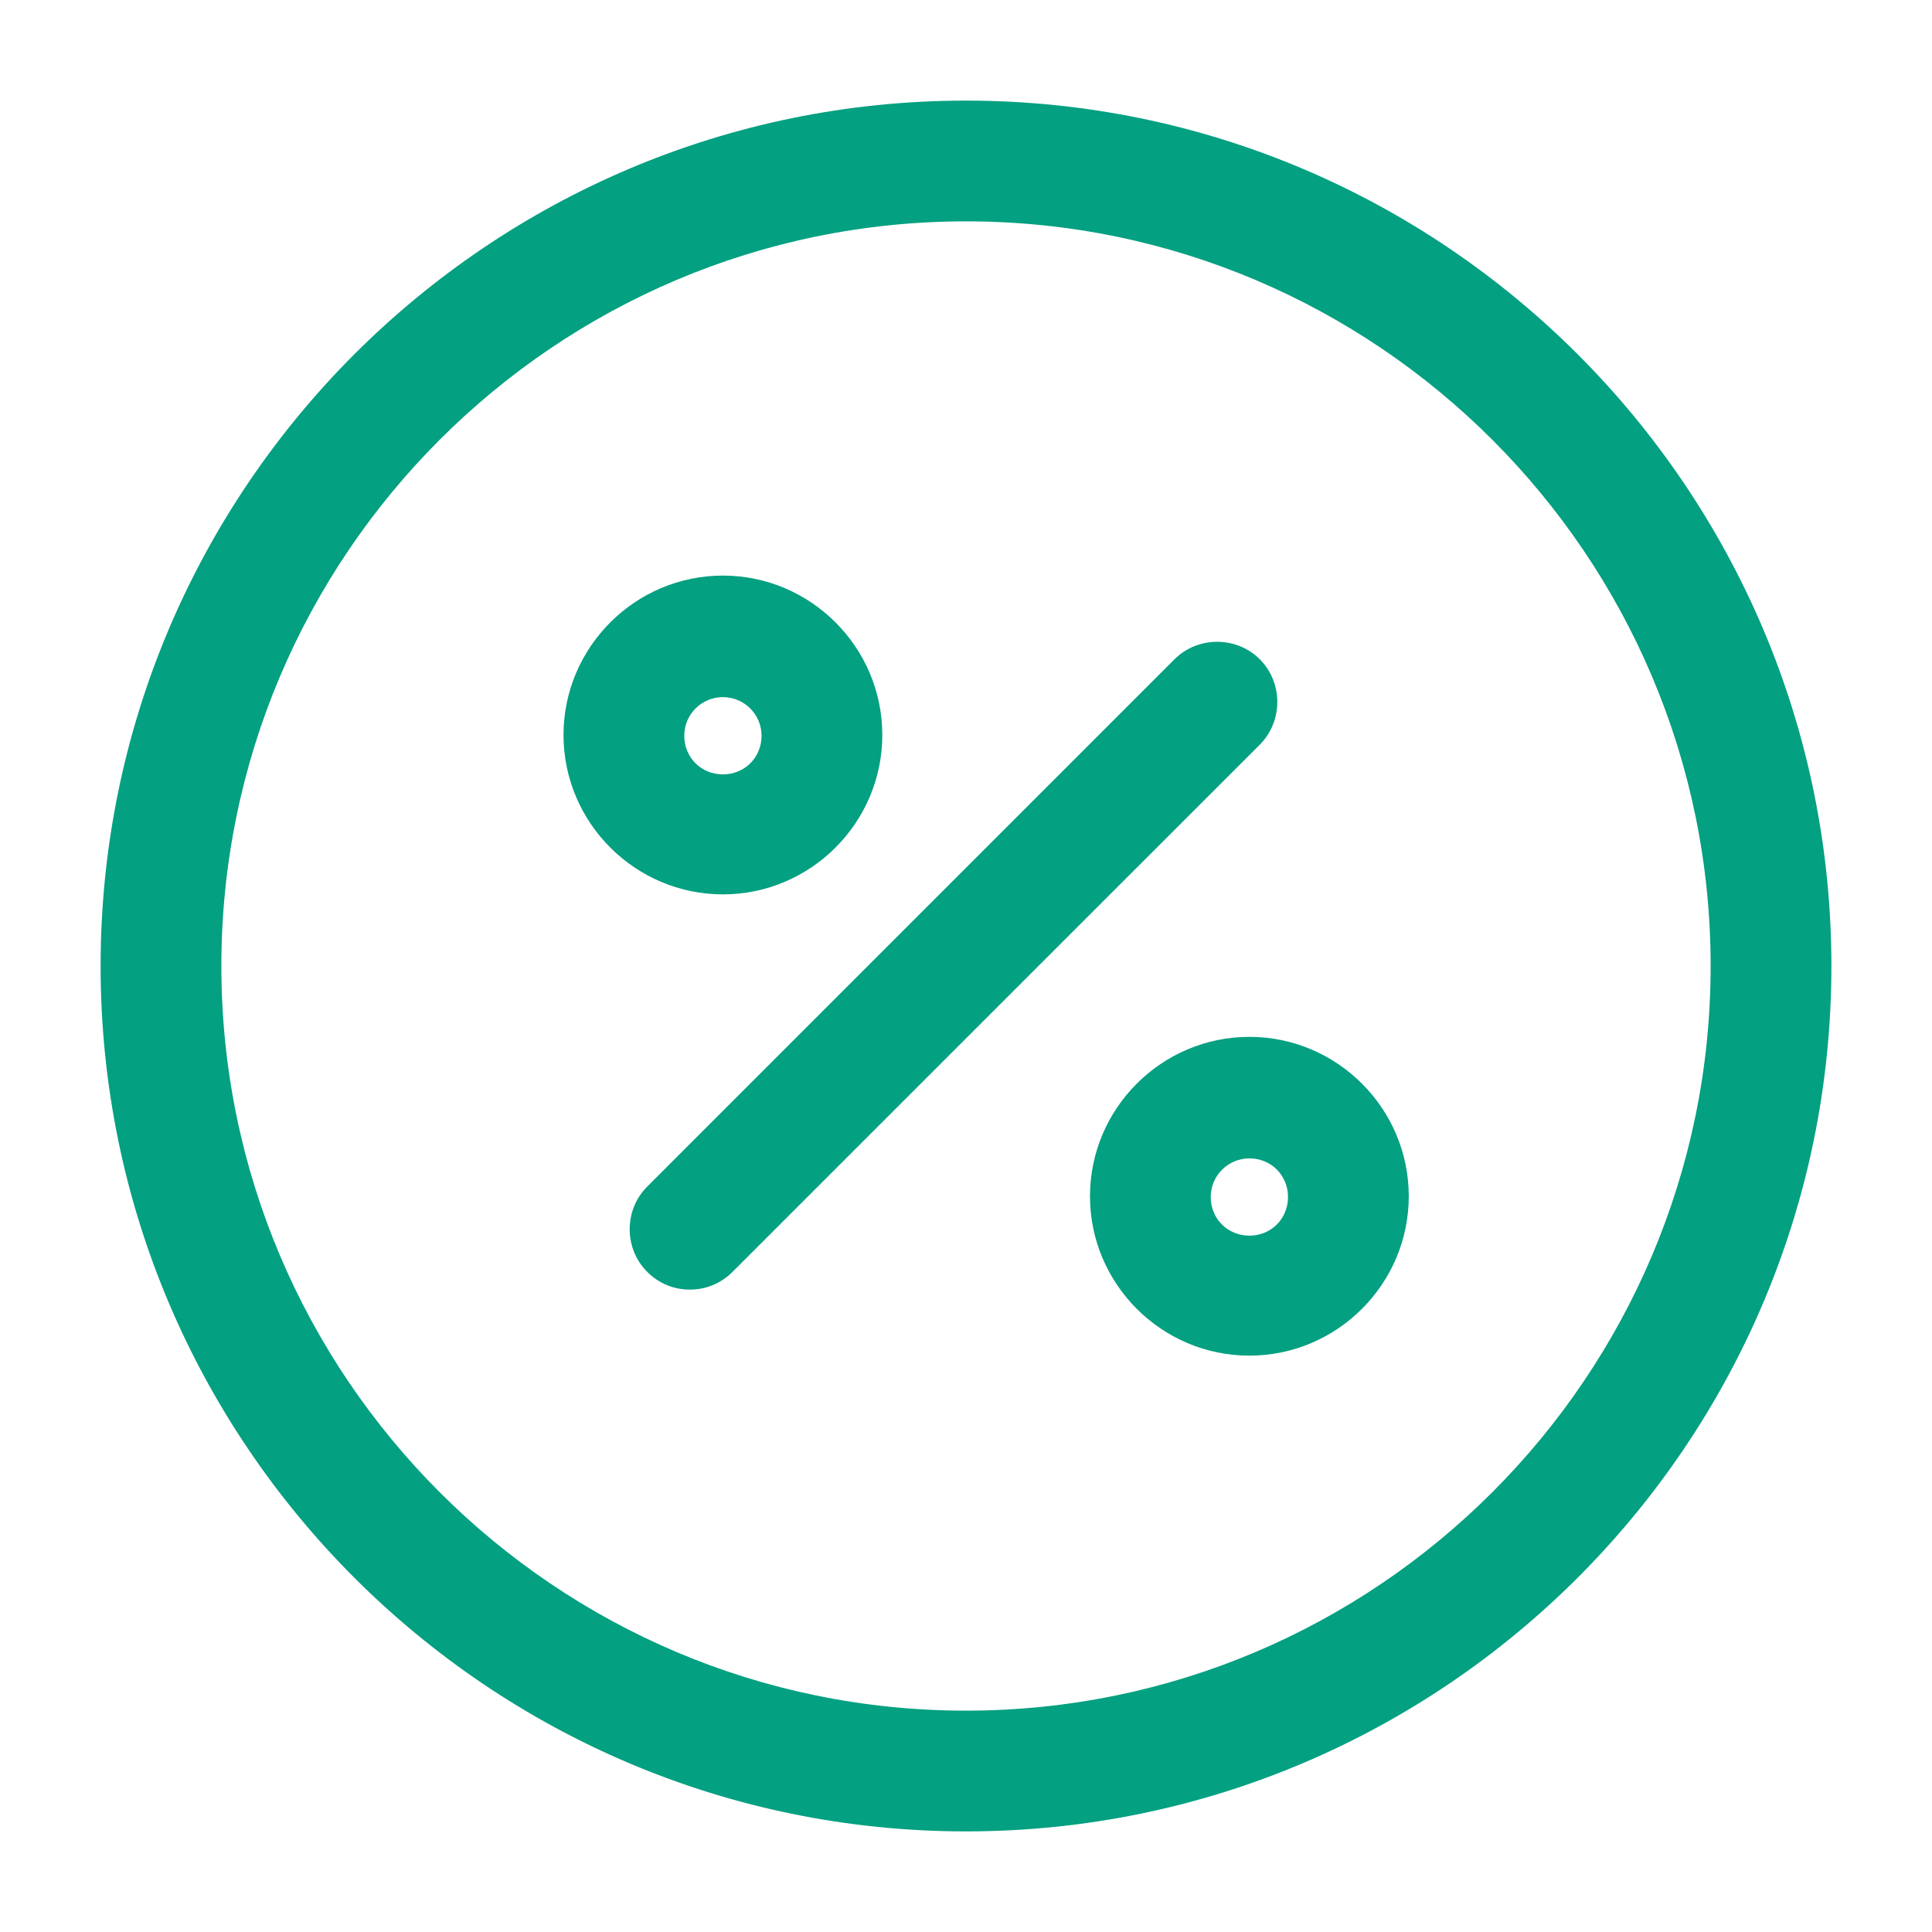
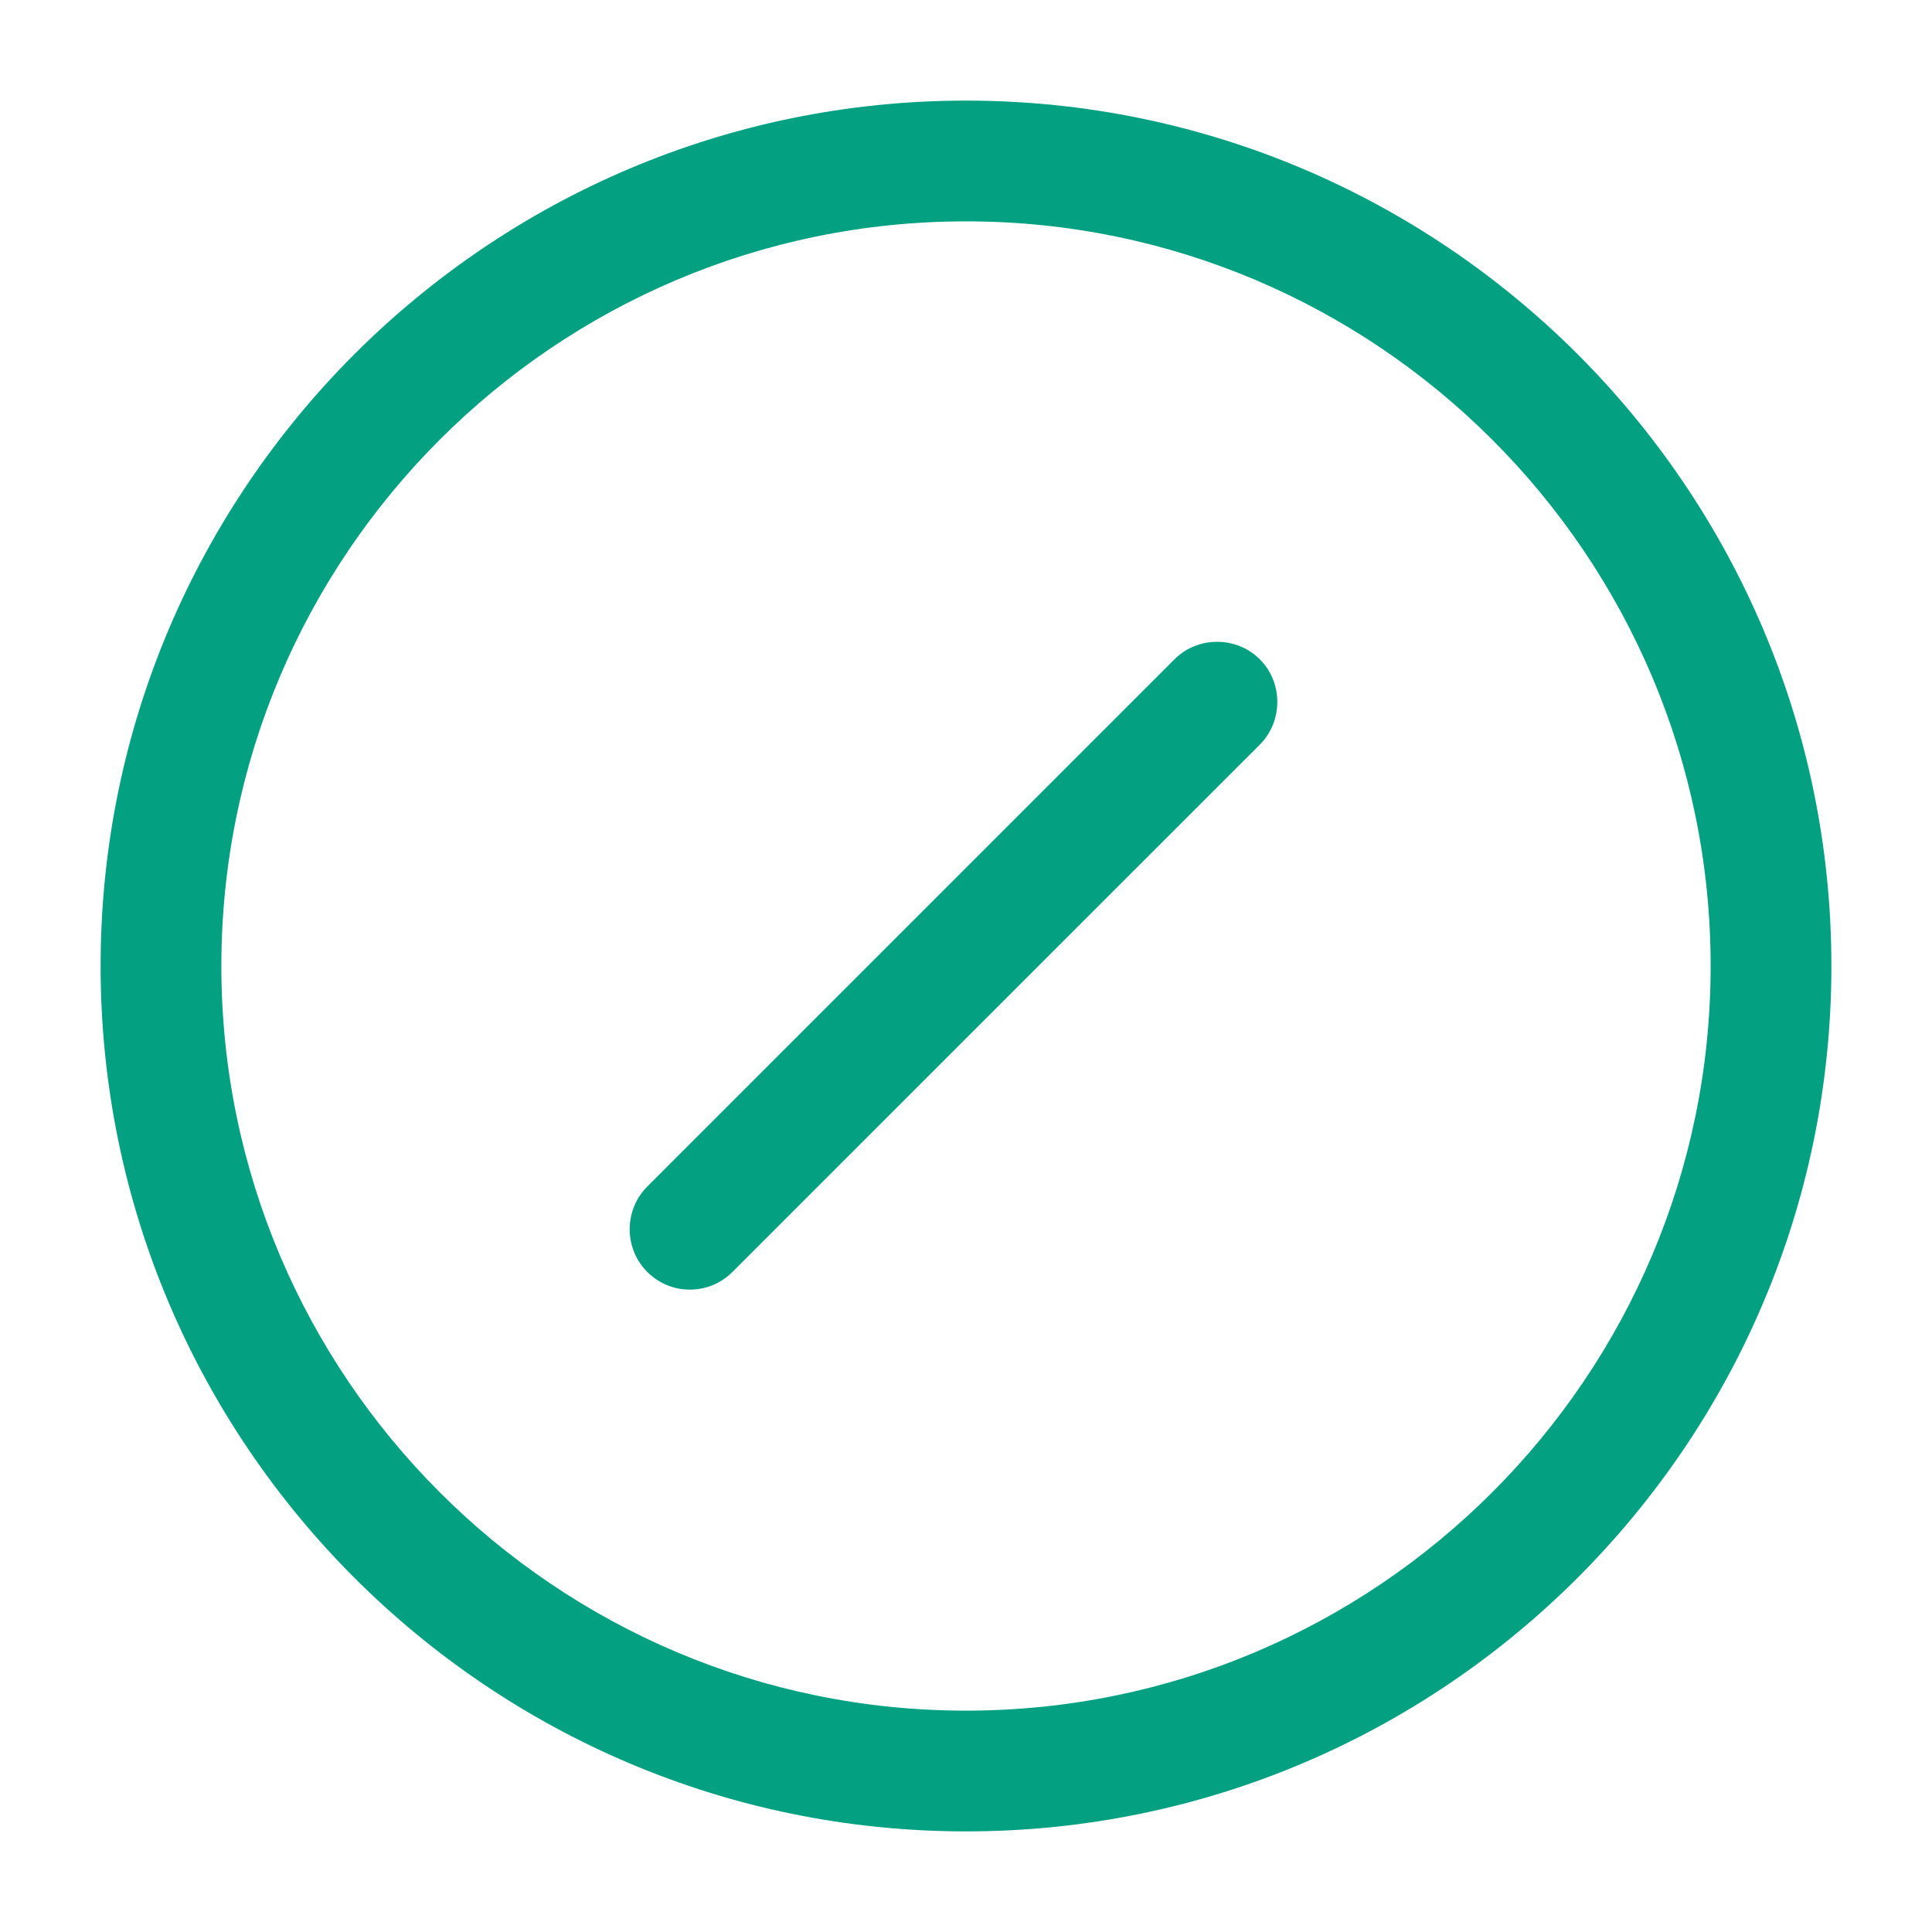
<svg xmlns="http://www.w3.org/2000/svg" width="40" height="40" viewBox="0 0 40 40" fill="none">
  <path d="M14.283 26.7C13.966 26.7 13.65 26.583 13.4 26.333C12.916 25.85 12.916 25.05 13.4 24.567L24.316 13.65C24.8 13.167 25.6 13.167 26.083 13.65C26.566 14.133 26.566 14.933 26.083 15.417L15.166 26.333C14.916 26.583 14.6 26.7 14.283 26.7Z" fill="#03A081" />
-   <path d="M14.967 18.517C13.15 18.517 11.667 17.033 11.667 15.217C11.667 13.4 13.15 11.917 14.967 11.917C16.783 11.917 18.267 13.4 18.267 15.217C18.267 17.033 16.783 18.517 14.967 18.517ZM14.967 14.433C14.533 14.433 14.167 14.783 14.167 15.233C14.167 15.683 14.517 16.033 14.967 16.033C15.417 16.033 15.767 15.683 15.767 15.233C15.767 14.783 15.4 14.433 14.967 14.433Z" fill="#03A081" />
-   <path d="M25.867 28.067C24.05 28.067 22.567 26.583 22.567 24.767C22.567 22.95 24.05 21.467 25.867 21.467C27.683 21.467 29.167 22.95 29.167 24.767C29.167 26.583 27.683 28.067 25.867 28.067ZM25.867 23.983C25.433 23.983 25.067 24.333 25.067 24.783C25.067 25.233 25.417 25.583 25.867 25.583C26.317 25.583 26.667 25.233 26.667 24.783C26.667 24.333 26.317 23.983 25.867 23.983Z" fill="#03A081" />
  <path d="M20 37.917C10.117 37.917 2.083 29.883 2.083 20C2.083 10.117 10.117 2.083 20 2.083C29.883 2.083 37.917 10.117 37.917 20C37.917 29.883 29.883 37.917 20 37.917ZM20 4.583C11.5 4.583 4.583 11.5 4.583 20C4.583 28.5 11.5 35.417 20 35.417C28.5 35.417 35.417 28.5 35.417 20C35.417 11.5 28.5 4.583 20 4.583Z" fill="#03A081" />
</svg>